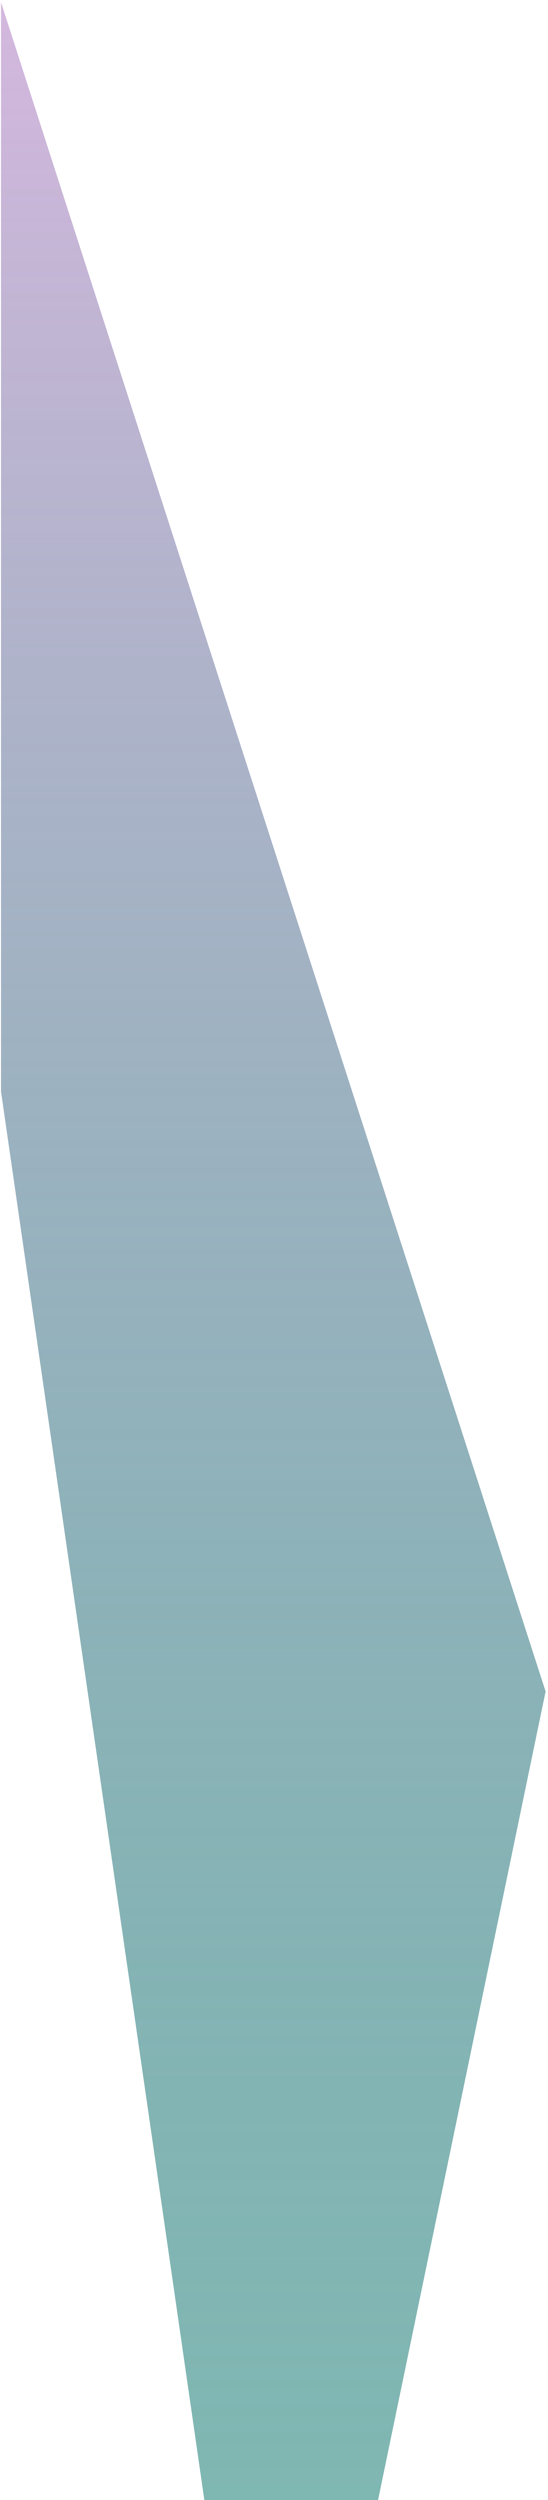
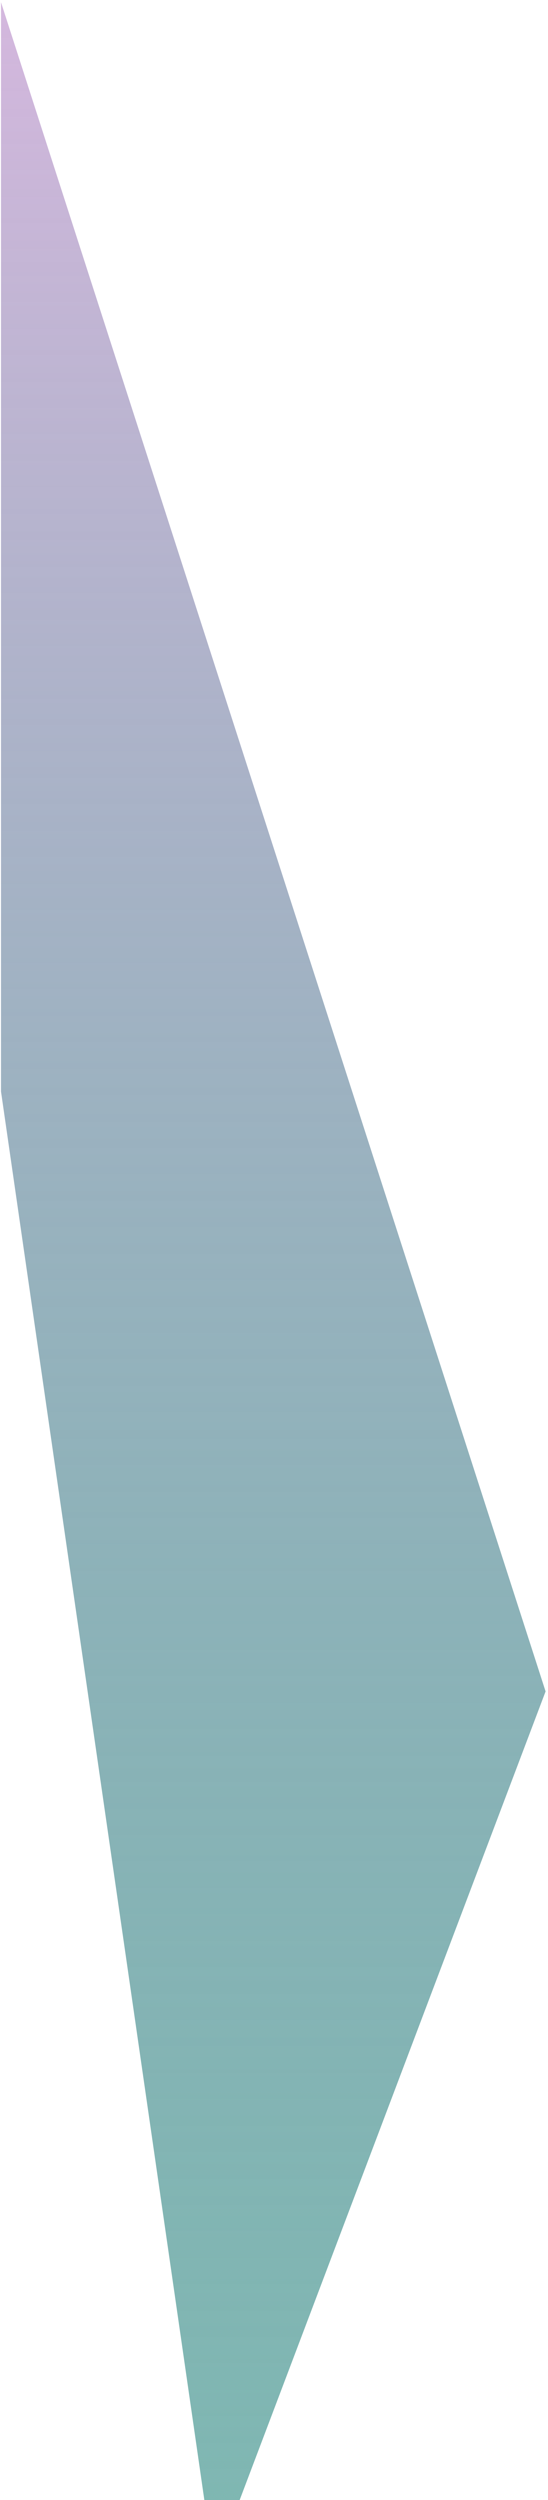
<svg xmlns="http://www.w3.org/2000/svg" width="73" height="333" viewBox="0 0 73 333" fill="none">
-   <path d="M72.679 225.296L0.133 0.297V145.39L28.521 342.001H48.497L72.679 225.296Z" fill="url(#paint0_linear_31_73838)" />
+   <path d="M72.679 225.296L0.133 0.297V145.39L28.521 342.001L72.679 225.296Z" fill="url(#paint0_linear_31_73838)" />
  <defs>
    <linearGradient id="paint0_linear_31_73838" x1="36.406" y1="0.297" x2="36.406" y2="342.001" gradientUnits="userSpaceOnUse">
      <stop stop-color="#CEADD9" stop-opacity="0.87" />
      <stop offset="0.972" stop-color="#006F66" stop-opacity="0.5" />
    </linearGradient>
  </defs>
</svg>